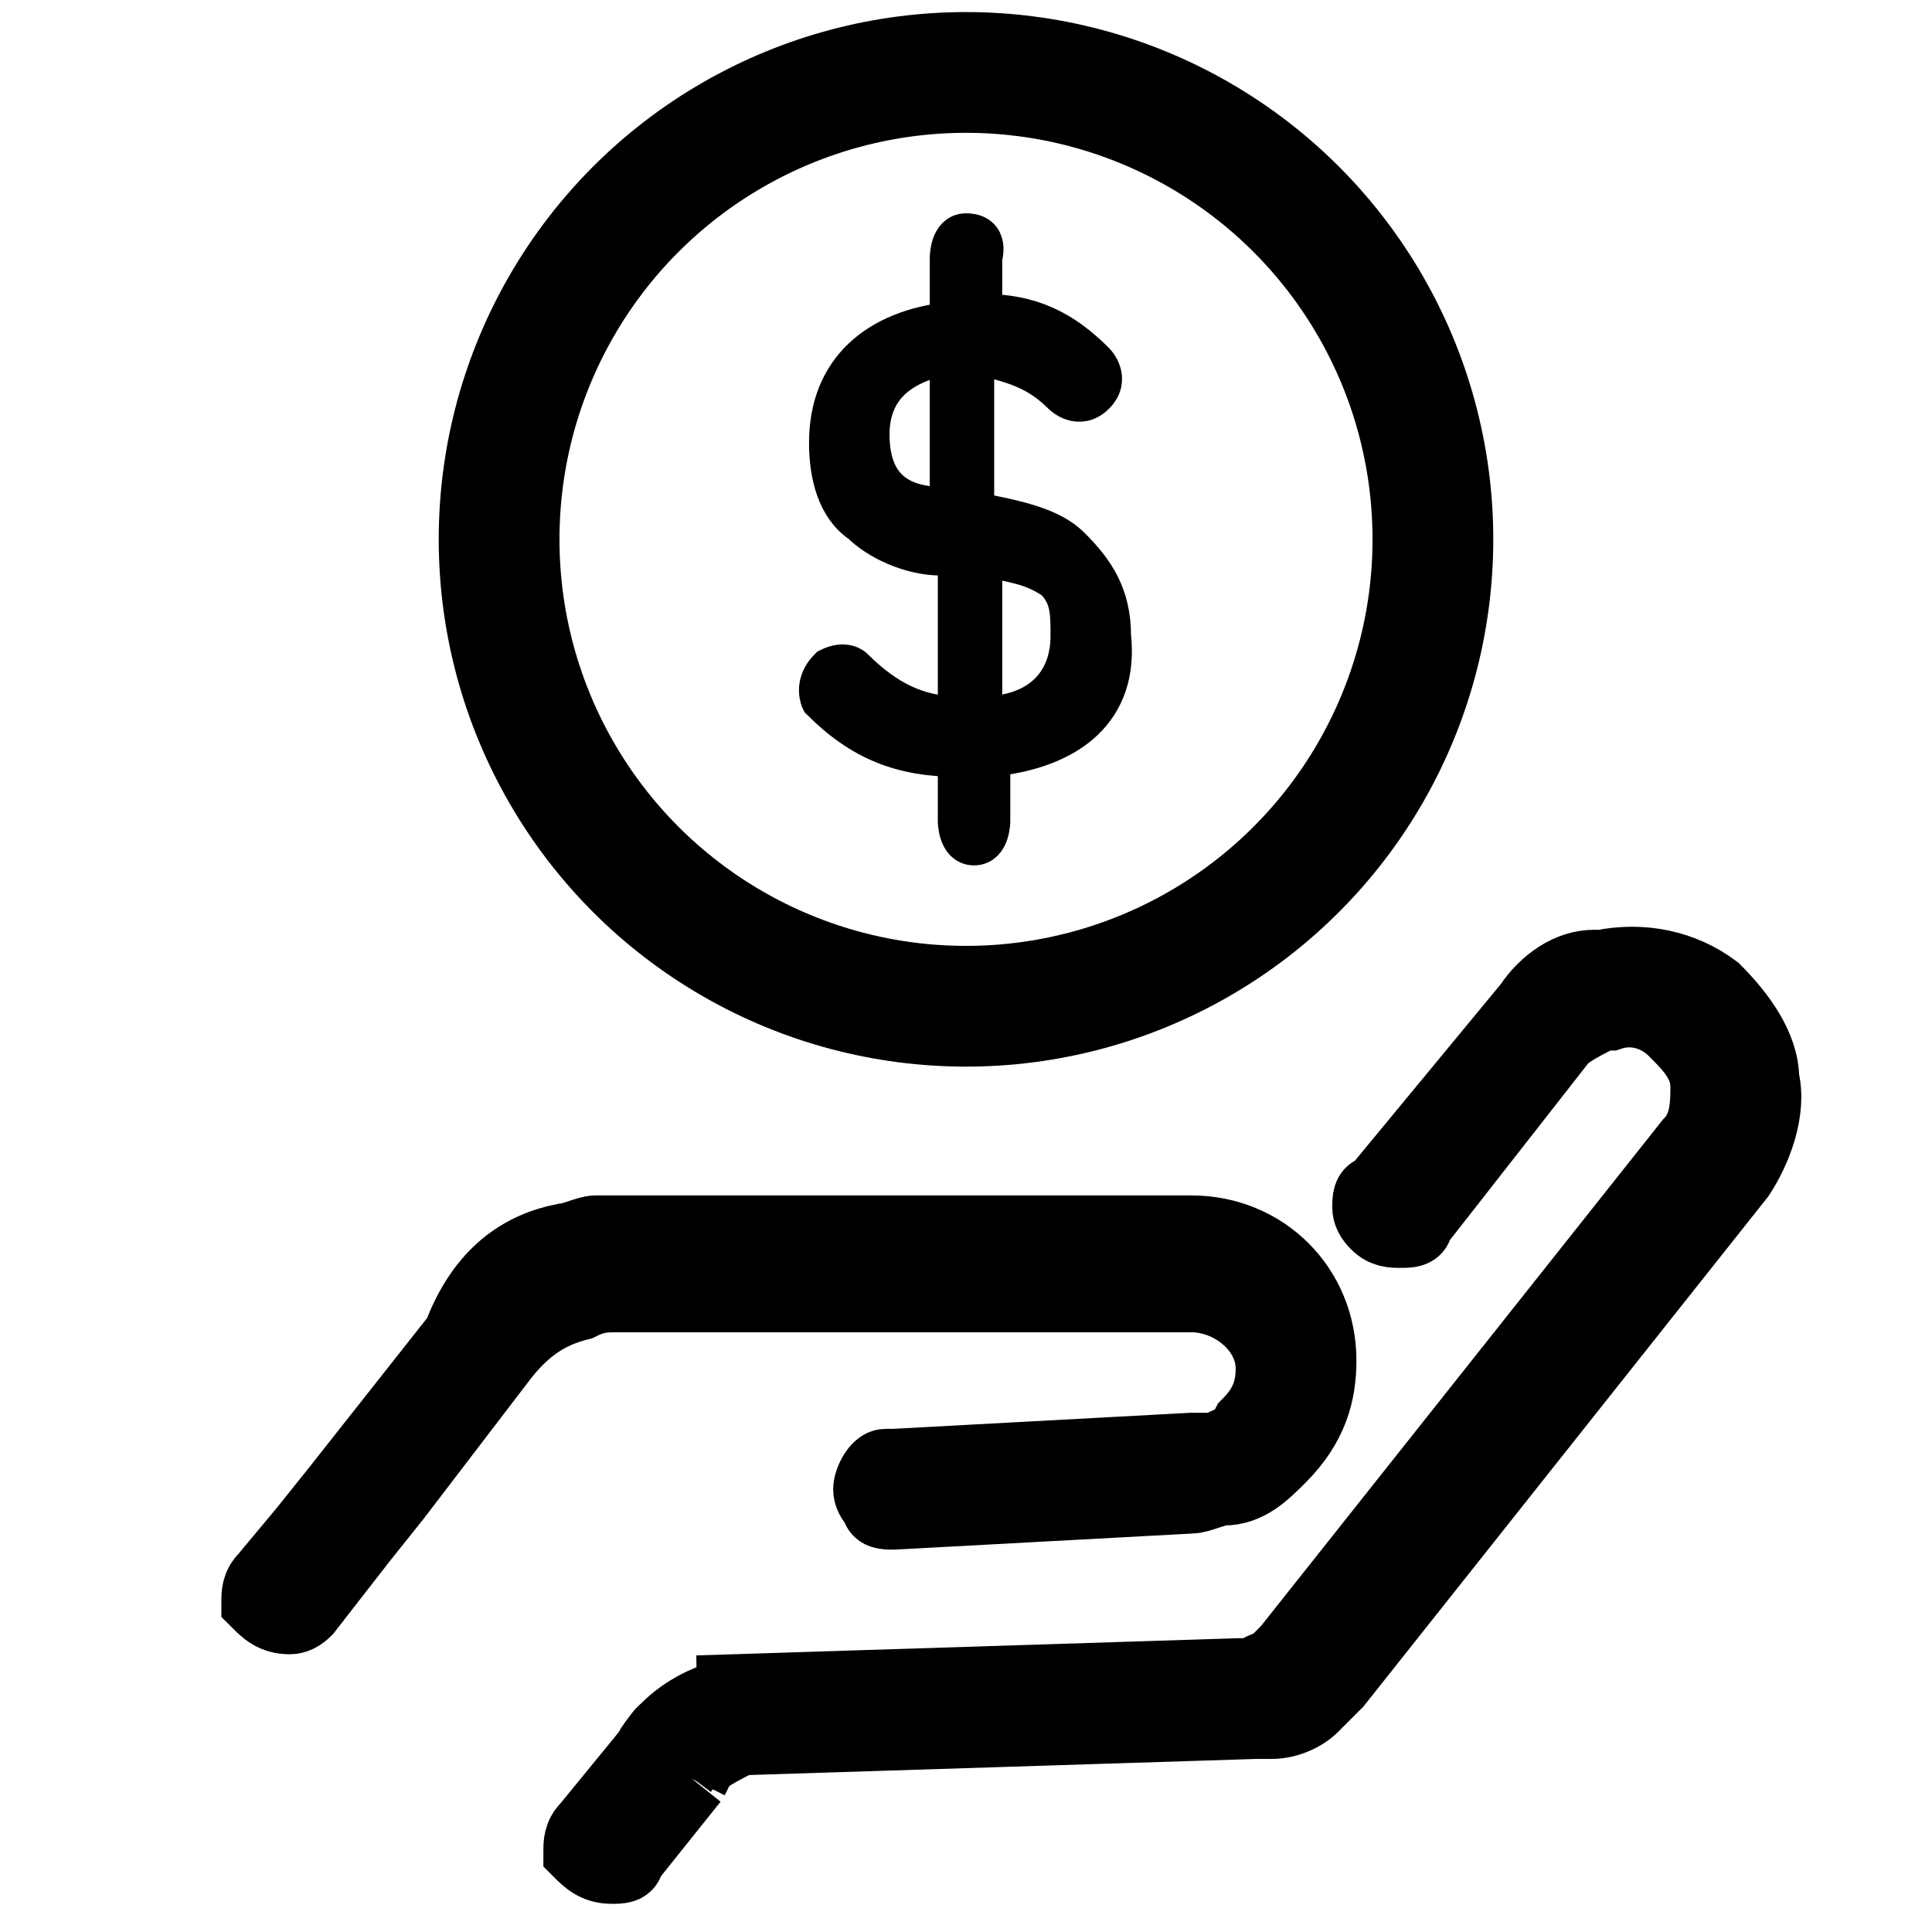
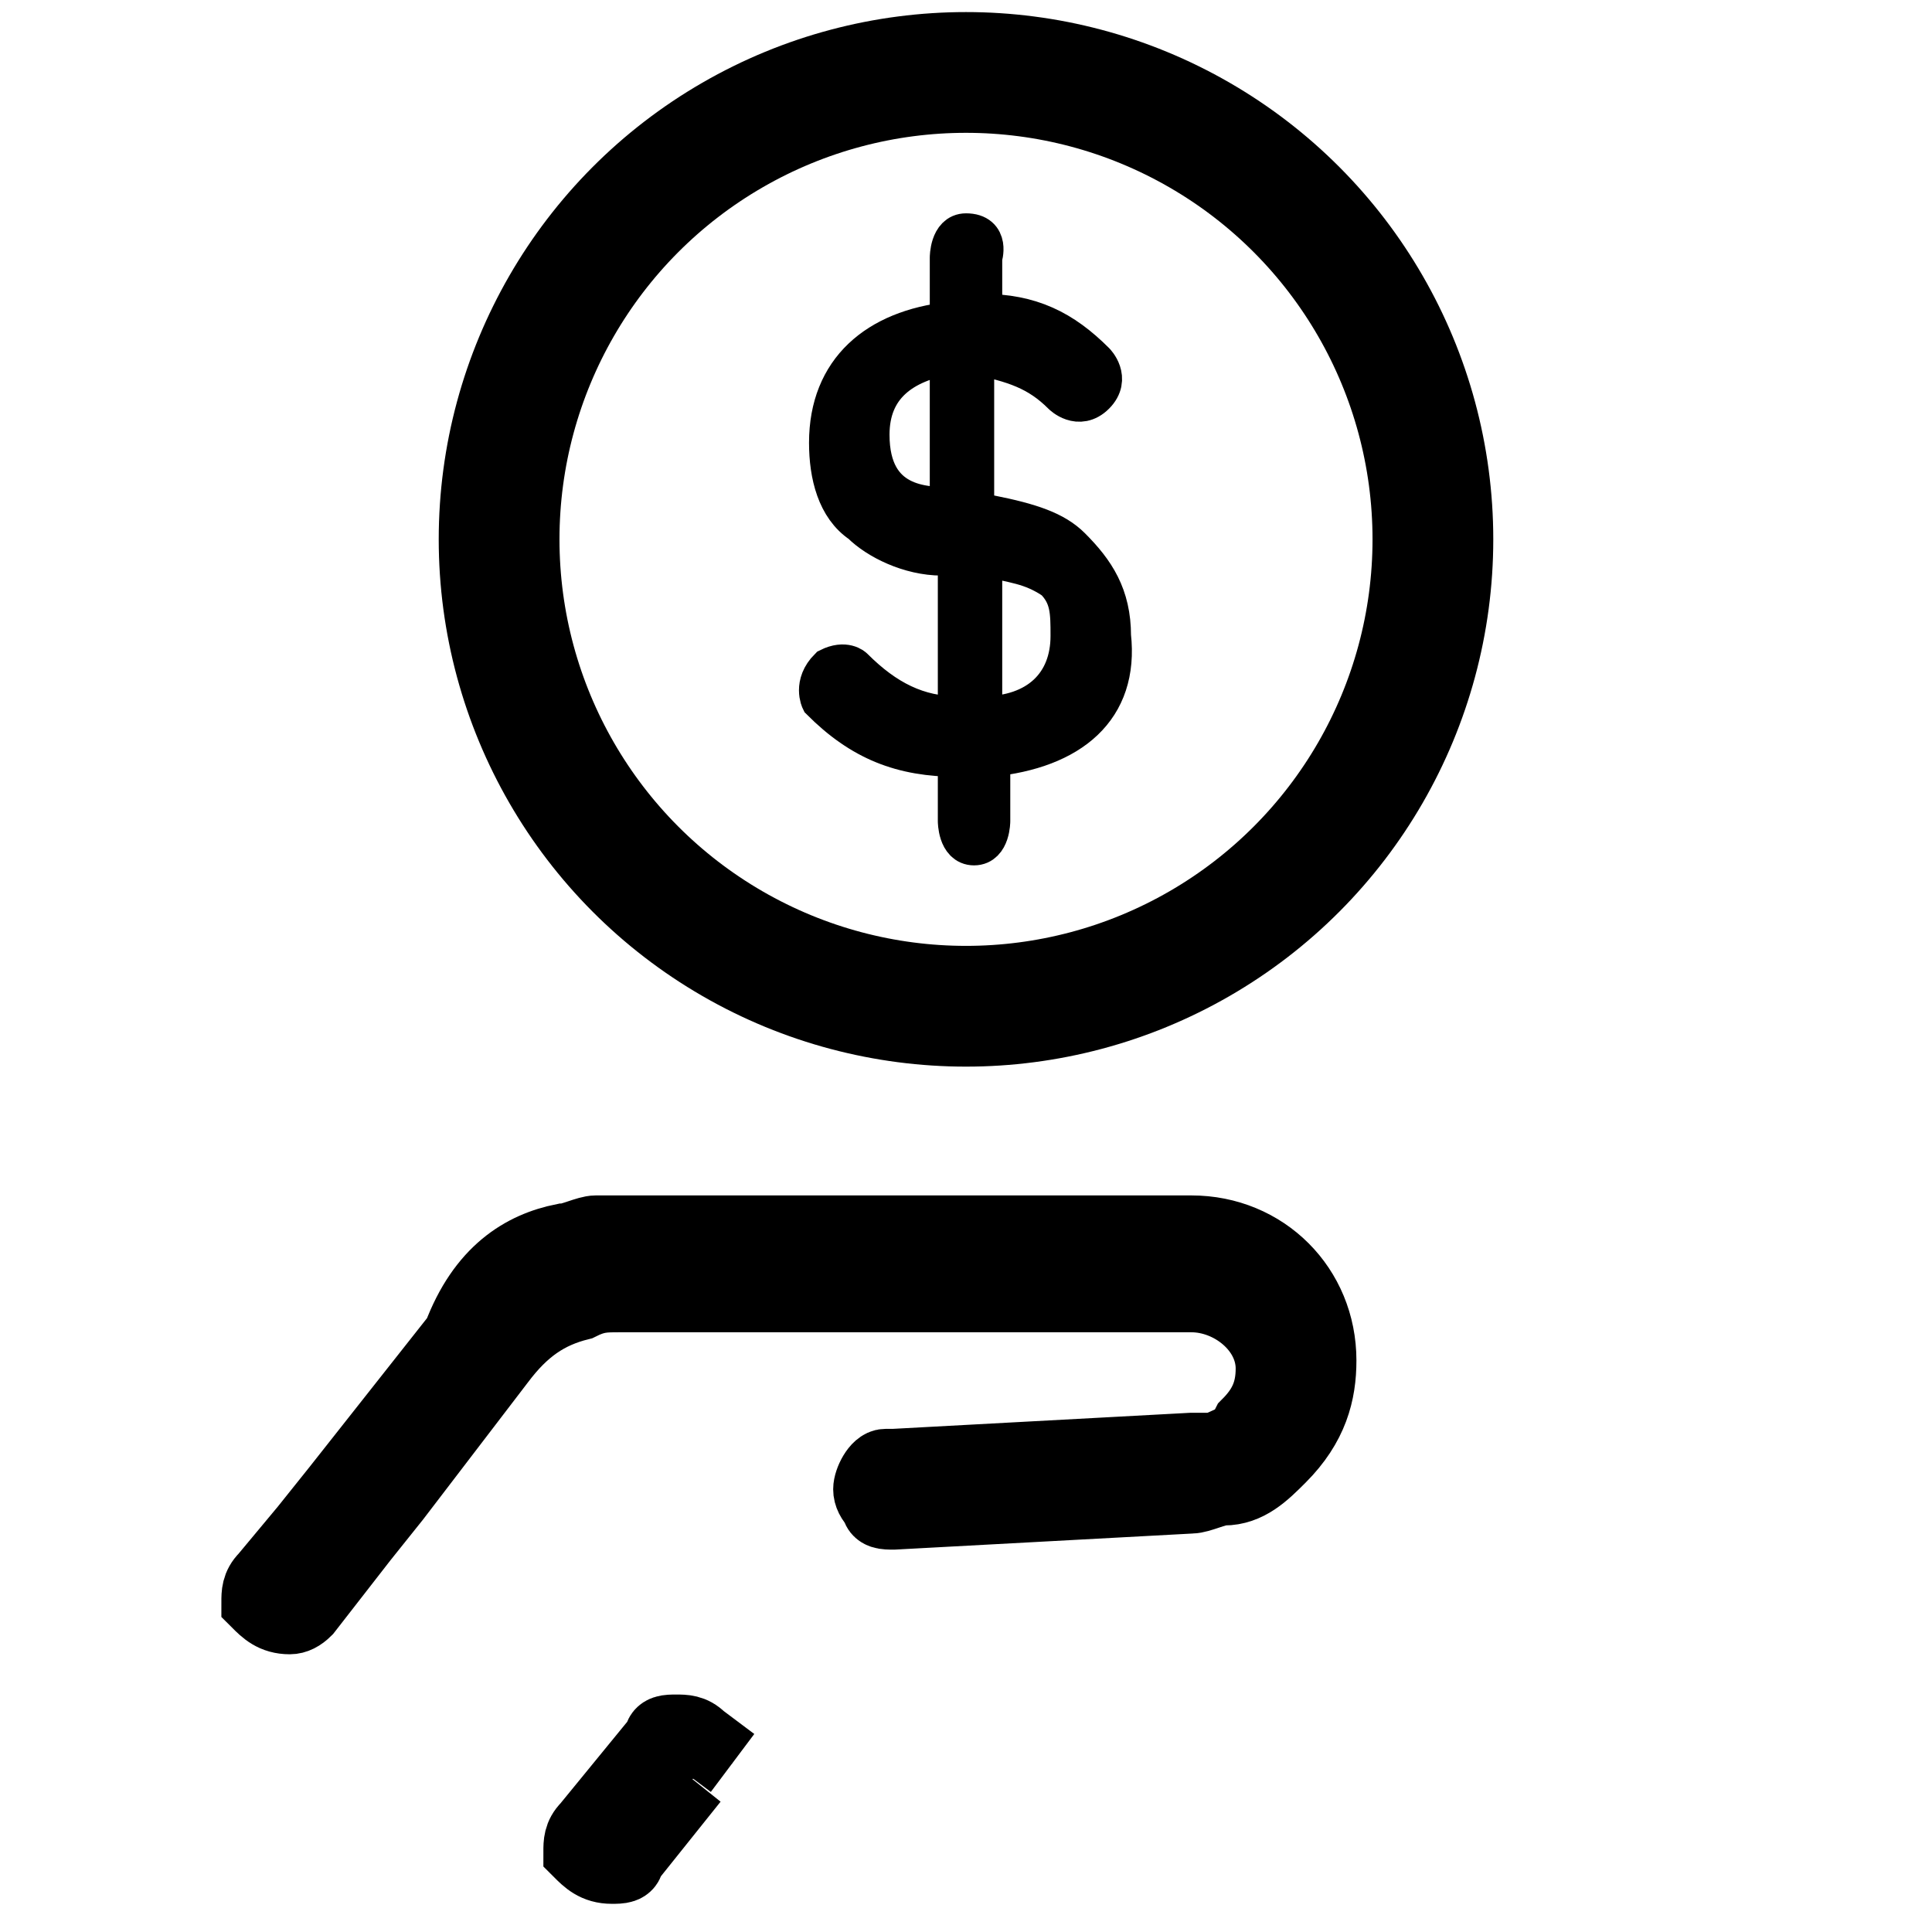
<svg xmlns="http://www.w3.org/2000/svg" id="Layer_1" width="24" height="24" viewBox="0 0 24 24">
  <defs>
    <style>.cls-1{stroke-width:.9px;}.cls-1,.cls-2,.cls-3{stroke:#000;stroke-miterlimit:10;}.cls-2{stroke-width:.5px;}.cls-3{fill:none;stroke-width:1.5px;}</style>
  </defs>
  <path class="cls-2" d="M12.3,9.4v.8s0,.3-.2.3-.2-.3-.2-.3v-.8c-.7,0-1.2-.2-1.7-.7,0,0-.1-.2.1-.4.2-.1.3,0,.3,0,.4.4.8.6,1.3.6v-2h-.2c-.4,0-.8-.2-1-.4-.3-.2-.4-.6-.4-1,0-.9.6-1.4,1.5-1.5v-.8s0-.3.2-.3c.3,0,.2.3.2.3v.7c.6,0,1,.2,1.4.6,0,0,.2.2,0,.4-.2.2-.4,0-.4,0-.3-.3-.6-.4-1.1-.5v2h.2c.5.1.8.2,1,.4.3.3.5.6.5,1.1.1.9-.5,1.4-1.5,1.5ZM11.8,4.4c-.6.1-1,.4-1,1,0,.9.7.9,1,.9v-1.9ZM13.1,7.2c-.3-.2-.5-.2-.9-.3v2c.7,0,1.1-.4,1.1-1,0-.3,0-.5-.2-.7Z" />
  <circle class="cls-3" cx="12" cy="6.7" r="5.8" />
-   <path class="cls-1" d="M8,21.9l.1-.2c.2-.3.5-.5.8-.6.1,0,.2,0,.2-.1h0l6.3-.2h.1c.1,0,.2-.1.3-.1l.2-.2,5-6.3h0c.2-.2.2-.5.2-.7,0-.3-.2-.5-.4-.7h0c-.2-.2-.5-.3-.8-.2h-.1c-.2.1-.4.2-.5.3l-1.8,2.3h0c0,.1-.1.1-.2.1s-.2,0-.3-.1h0q-.1-.1-.1-.2c0-.1,0-.2.1-.2l1.9-2.3c.2-.3.5-.5.8-.5h.1c.5-.1,1,0,1.4.3h0c.3.3.6.7.6,1.1.1.4-.1.9-.3,1.2l-5,6.3-.3.3c-.1.1-.3.2-.5.2h-.2l-6.3.2h-.1c-.2.1-.4.2-.5.3l-.1.2" />
  <path class="cls-1" d="M16.4,16.9c0,.4-.1.8-.5,1.2-.2.2-.4.4-.7.4-.1,0-.3.1-.4.1l-3.7.2c-.1,0-.2,0-.2-.1q-.1-.1-.1-.2c0-.1.1-.3.2-.3h.1l3.7-.2h.3c.2-.1.3-.1.4-.3.2-.2.3-.4.3-.7,0-.5-.5-.9-1-.9h-7.1c-.2,0-.3,0-.5.1-.4.1-.7.3-1,.7l-1.3,1.7-.4.5-.7.9q-.1.1-.2.1h0c-.2,0-.3-.1-.4-.2,0-.1,0-.2.1-.3h0l.5-.6.4-.5,1.5-1.9c.3-.8.8-1.1,1.3-1.2.1,0,.3-.1.4-.1h7.4c.9,0,1.6.7,1.6,1.6Z" />
  <path class="cls-1" d="M8.6,22.1l-.8,1c0,.1-.1.1-.2.1h0c-.2,0-.3-.1-.4-.2,0-.1,0-.2.1-.3h0l.9-1.1c0-.1.1-.1.2-.1h0c.1,0,.2,0,.3.1l.4.3" />
</svg>